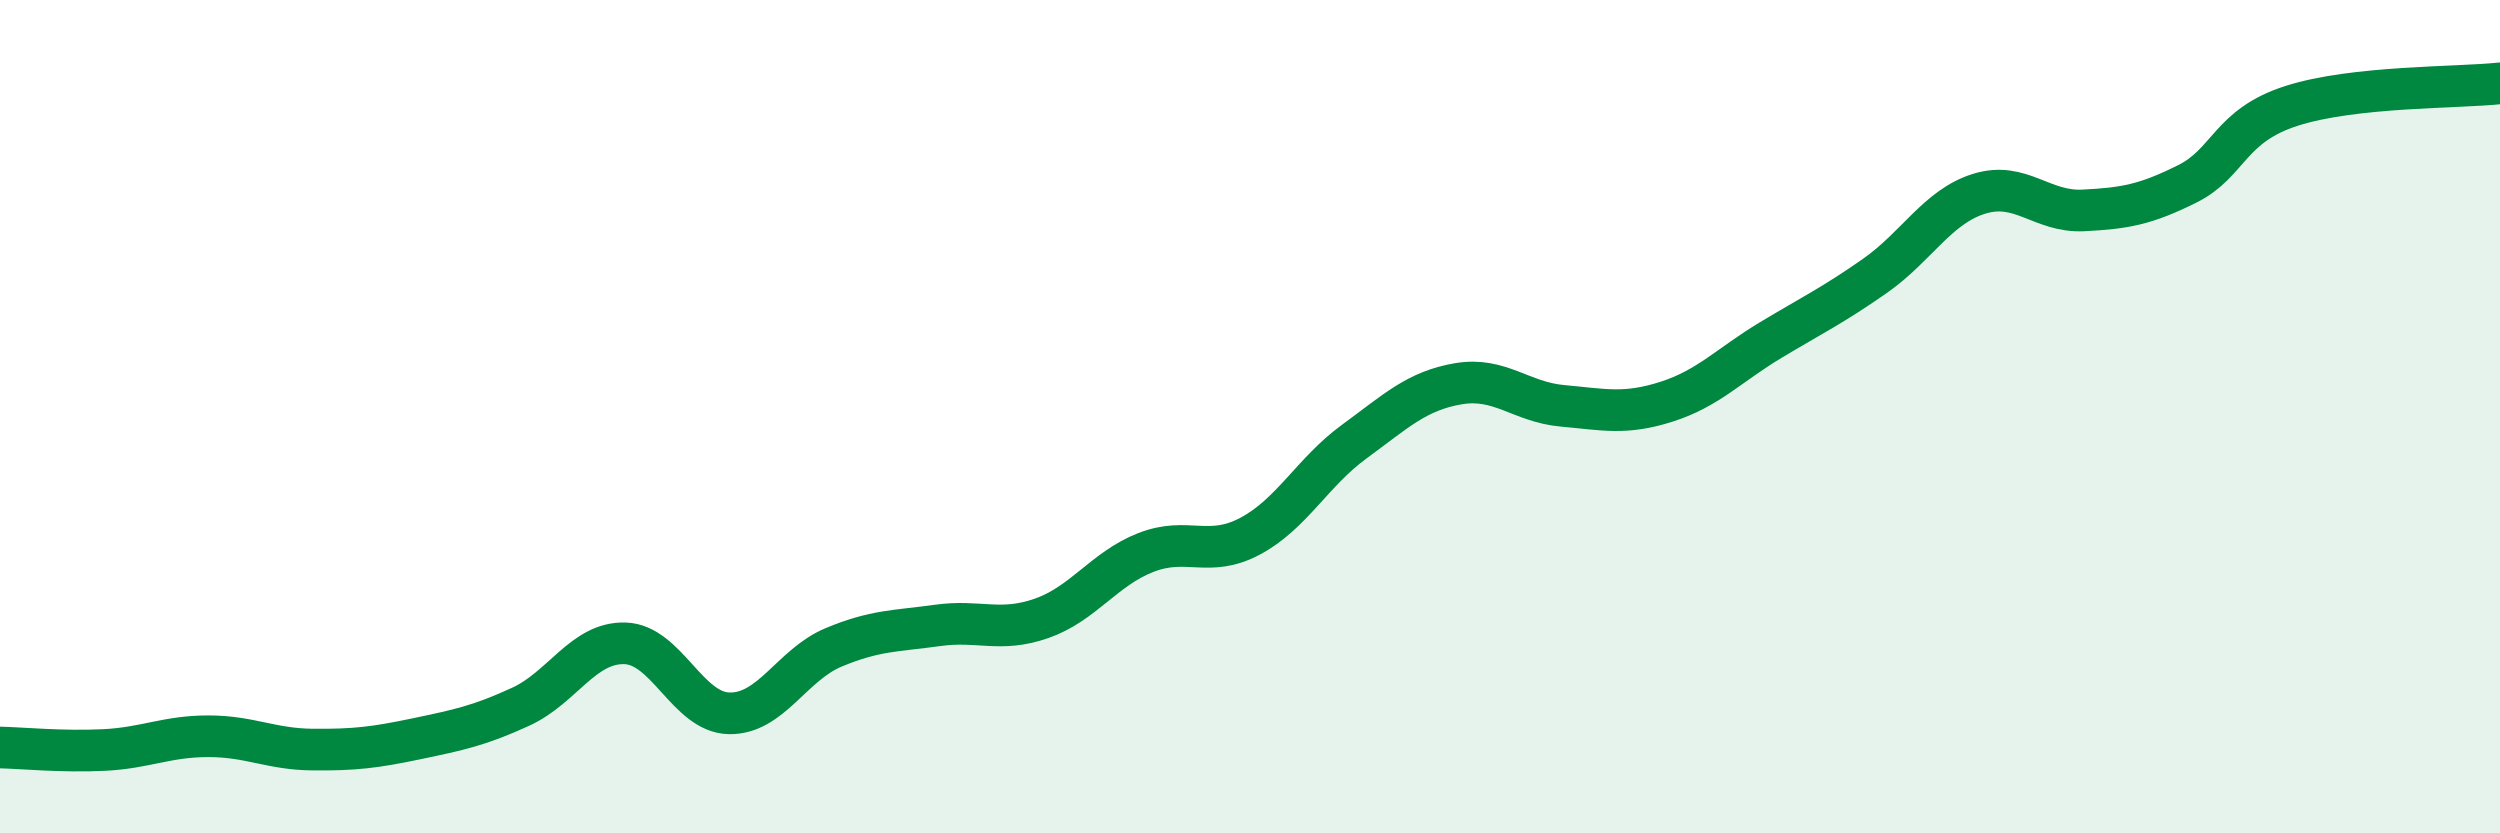
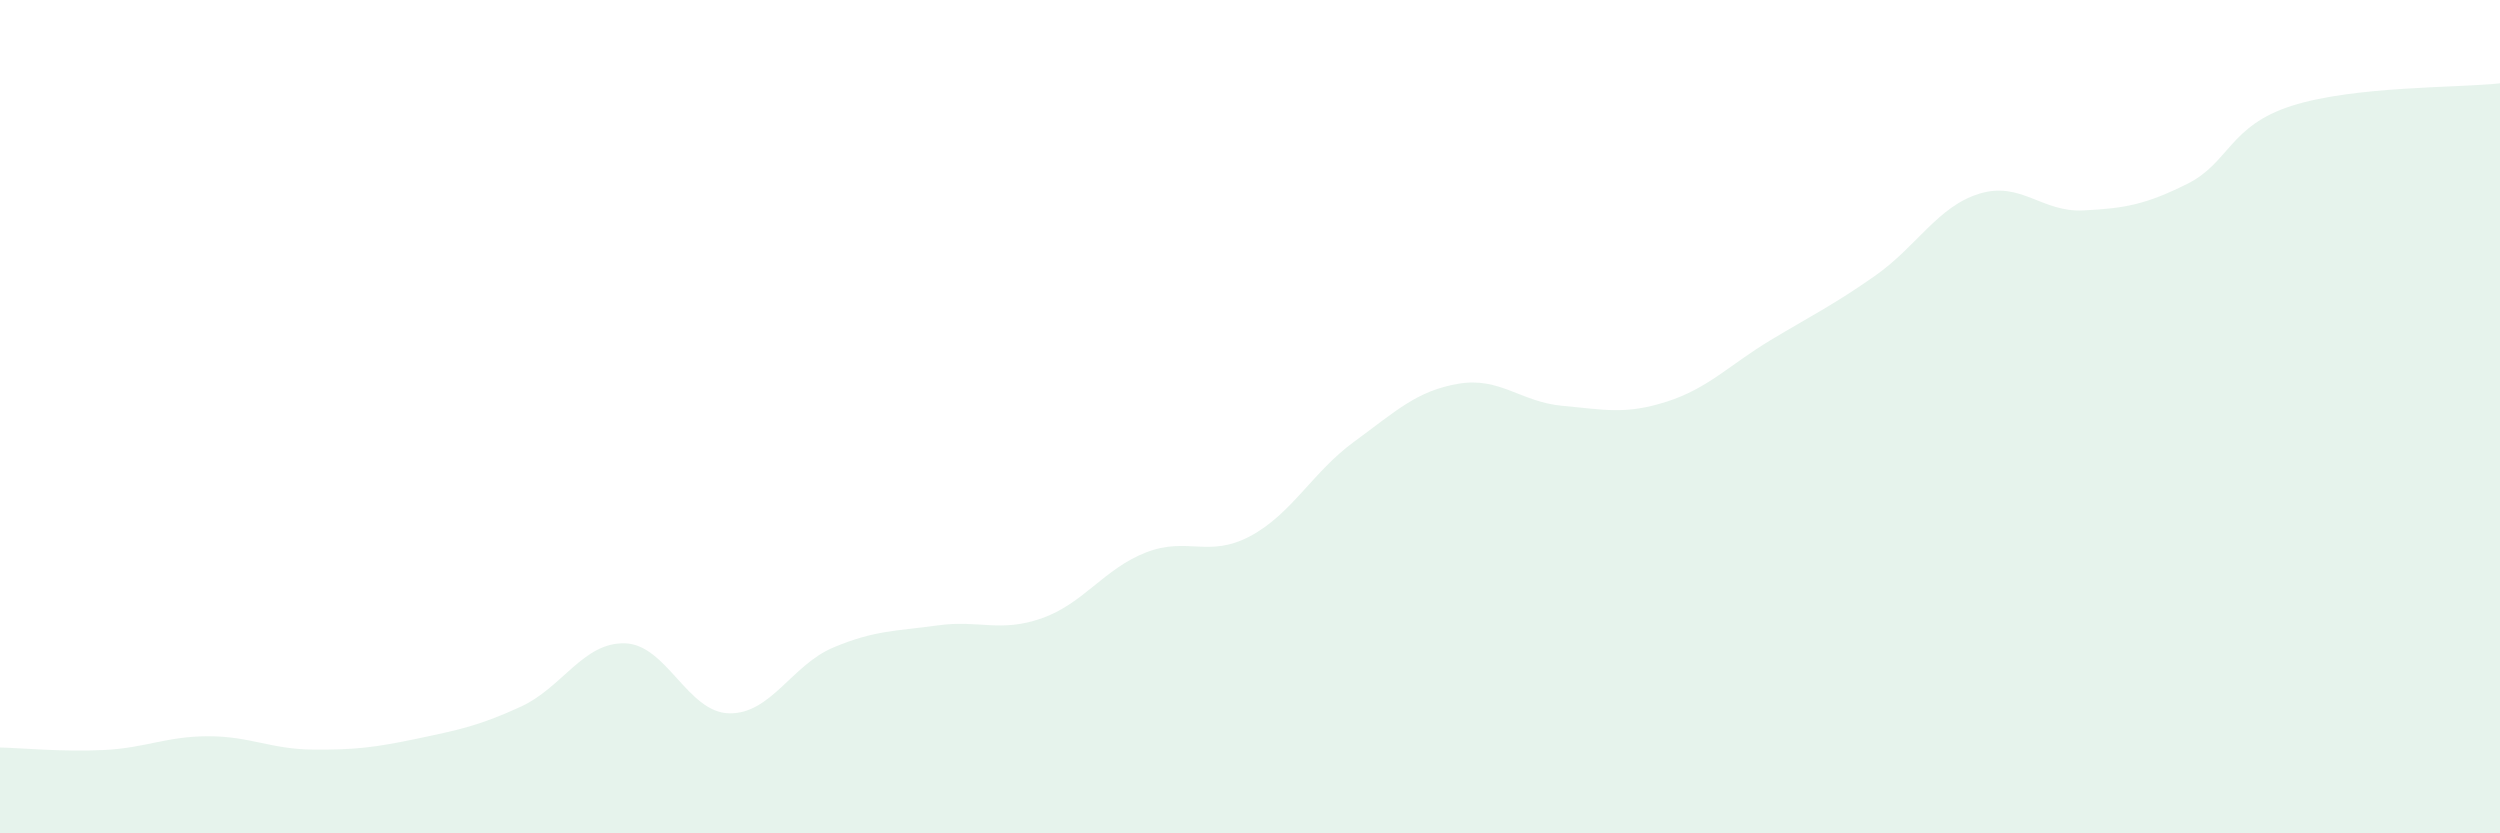
<svg xmlns="http://www.w3.org/2000/svg" width="60" height="20" viewBox="0 0 60 20">
  <path d="M 0,17.94 C 0.5,17.95 1.5,18.05 2.5,18 C 3.5,17.95 4,17.67 5,17.67 C 6,17.67 6.5,17.98 7.5,17.99 C 8.5,18 9,17.94 10,17.73 C 11,17.52 11.5,17.42 12.5,16.96 C 13.5,16.5 14,15.41 15,15.44 C 16,15.47 16.5,17.1 17.5,17.12 C 18.5,17.14 19,15.96 20,15.54 C 21,15.12 21.5,15.15 22.5,15.01 C 23.5,14.87 24,15.19 25,14.84 C 26,14.49 26.5,13.65 27.5,13.26 C 28.5,12.87 29,13.4 30,12.87 C 31,12.34 31.5,11.33 32.5,10.6 C 33.5,9.87 34,9.38 35,9.21 C 36,9.04 36.5,9.65 37.5,9.74 C 38.5,9.83 39,9.96 40,9.64 C 41,9.32 41.5,8.76 42.5,8.16 C 43.5,7.56 44,7.32 45,6.62 C 46,5.92 46.5,4.96 47.5,4.65 C 48.5,4.34 49,5.1 50,5.05 C 51,5 51.5,4.91 52.5,4.41 C 53.5,3.91 53.5,3.02 55,2.54 C 56.5,2.06 59,2.11 60,2L60 20L0 20Z" fill="#008740" opacity="0.1" stroke-linecap="round" stroke-linejoin="round" />
-   <path d="M 0,17.94 C 0.5,17.95 1.5,18.05 2.5,18 C 3.5,17.95 4,17.67 5,17.67 C 6,17.67 6.5,17.98 7.5,17.99 C 8.5,18 9,17.94 10,17.73 C 11,17.52 11.5,17.42 12.5,16.96 C 13.5,16.5 14,15.41 15,15.44 C 16,15.47 16.5,17.1 17.5,17.12 C 18.5,17.14 19,15.96 20,15.54 C 21,15.12 21.5,15.15 22.5,15.01 C 23.5,14.87 24,15.19 25,14.84 C 26,14.49 26.5,13.65 27.5,13.26 C 28.5,12.87 29,13.4 30,12.87 C 31,12.34 31.5,11.33 32.5,10.6 C 33.5,9.87 34,9.38 35,9.21 C 36,9.04 36.5,9.65 37.5,9.74 C 38.5,9.83 39,9.96 40,9.64 C 41,9.32 41.5,8.76 42.5,8.16 C 43.5,7.56 44,7.32 45,6.62 C 46,5.92 46.5,4.96 47.5,4.65 C 48.5,4.34 49,5.1 50,5.05 C 51,5 51.5,4.91 52.5,4.41 C 53.5,3.91 53.5,3.02 55,2.54 C 56.5,2.06 59,2.11 60,2" stroke="#008740" stroke-width="1" fill="none" stroke-linecap="round" stroke-linejoin="round" />
</svg>